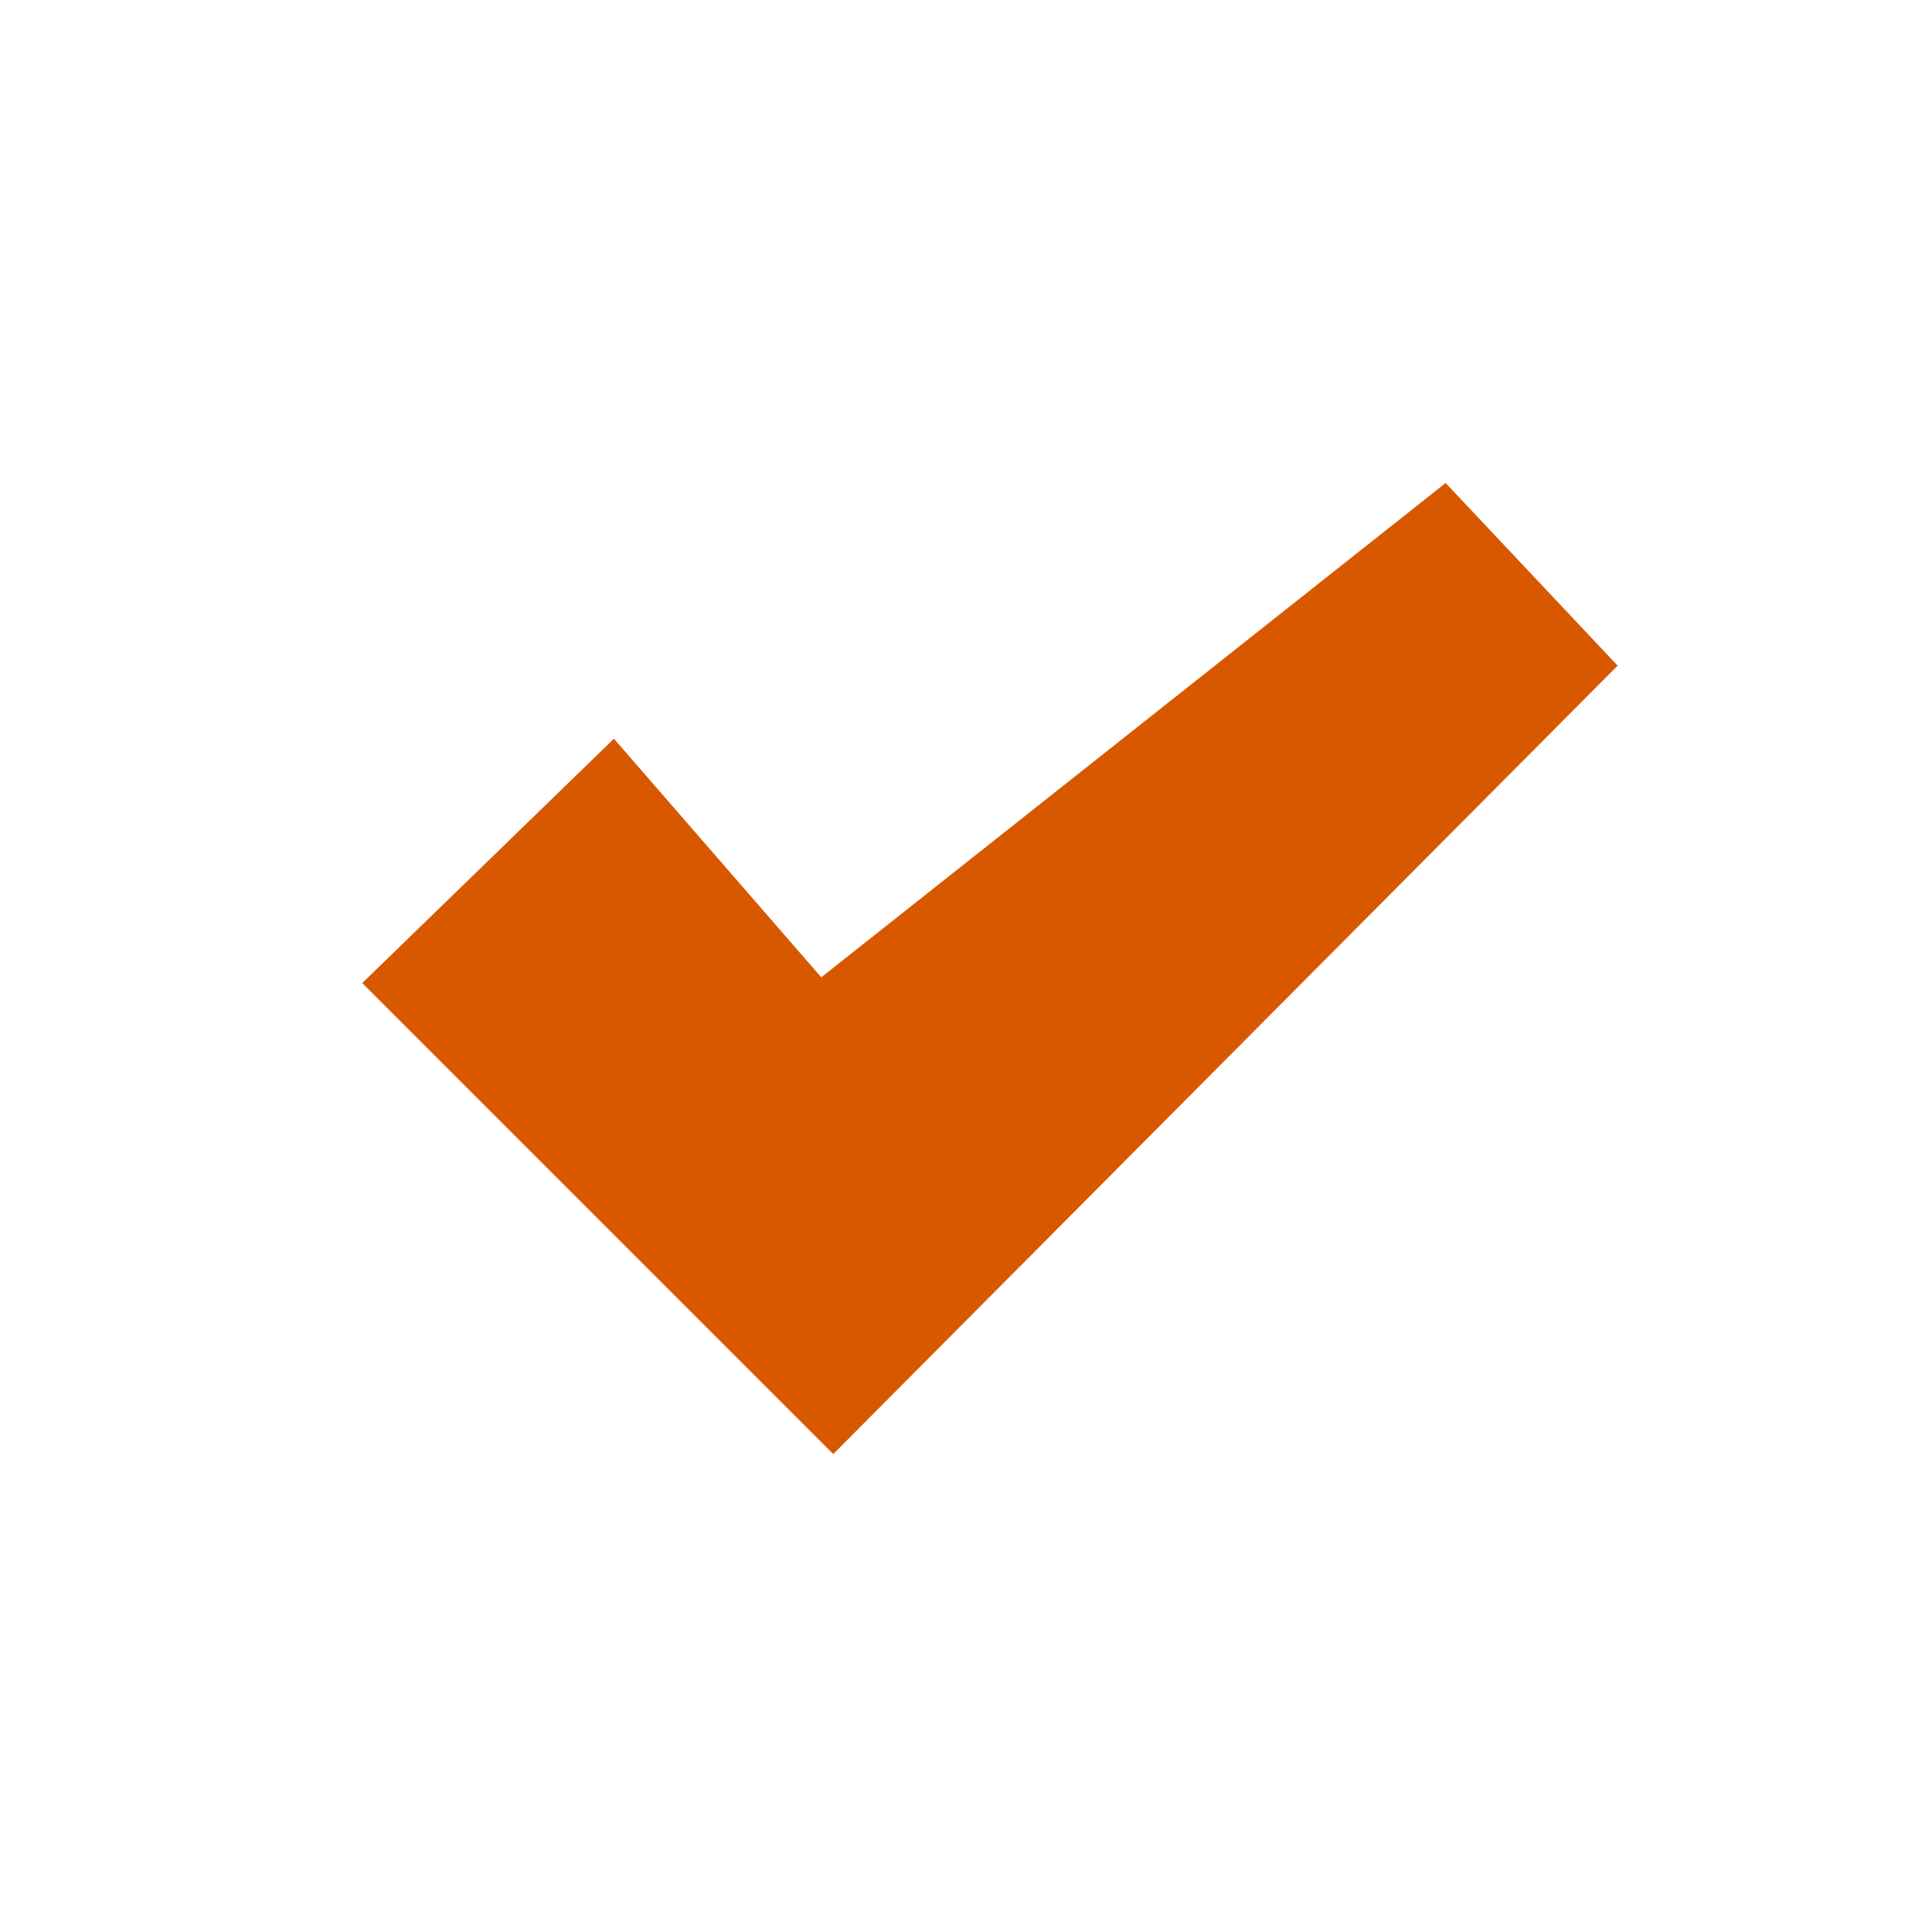
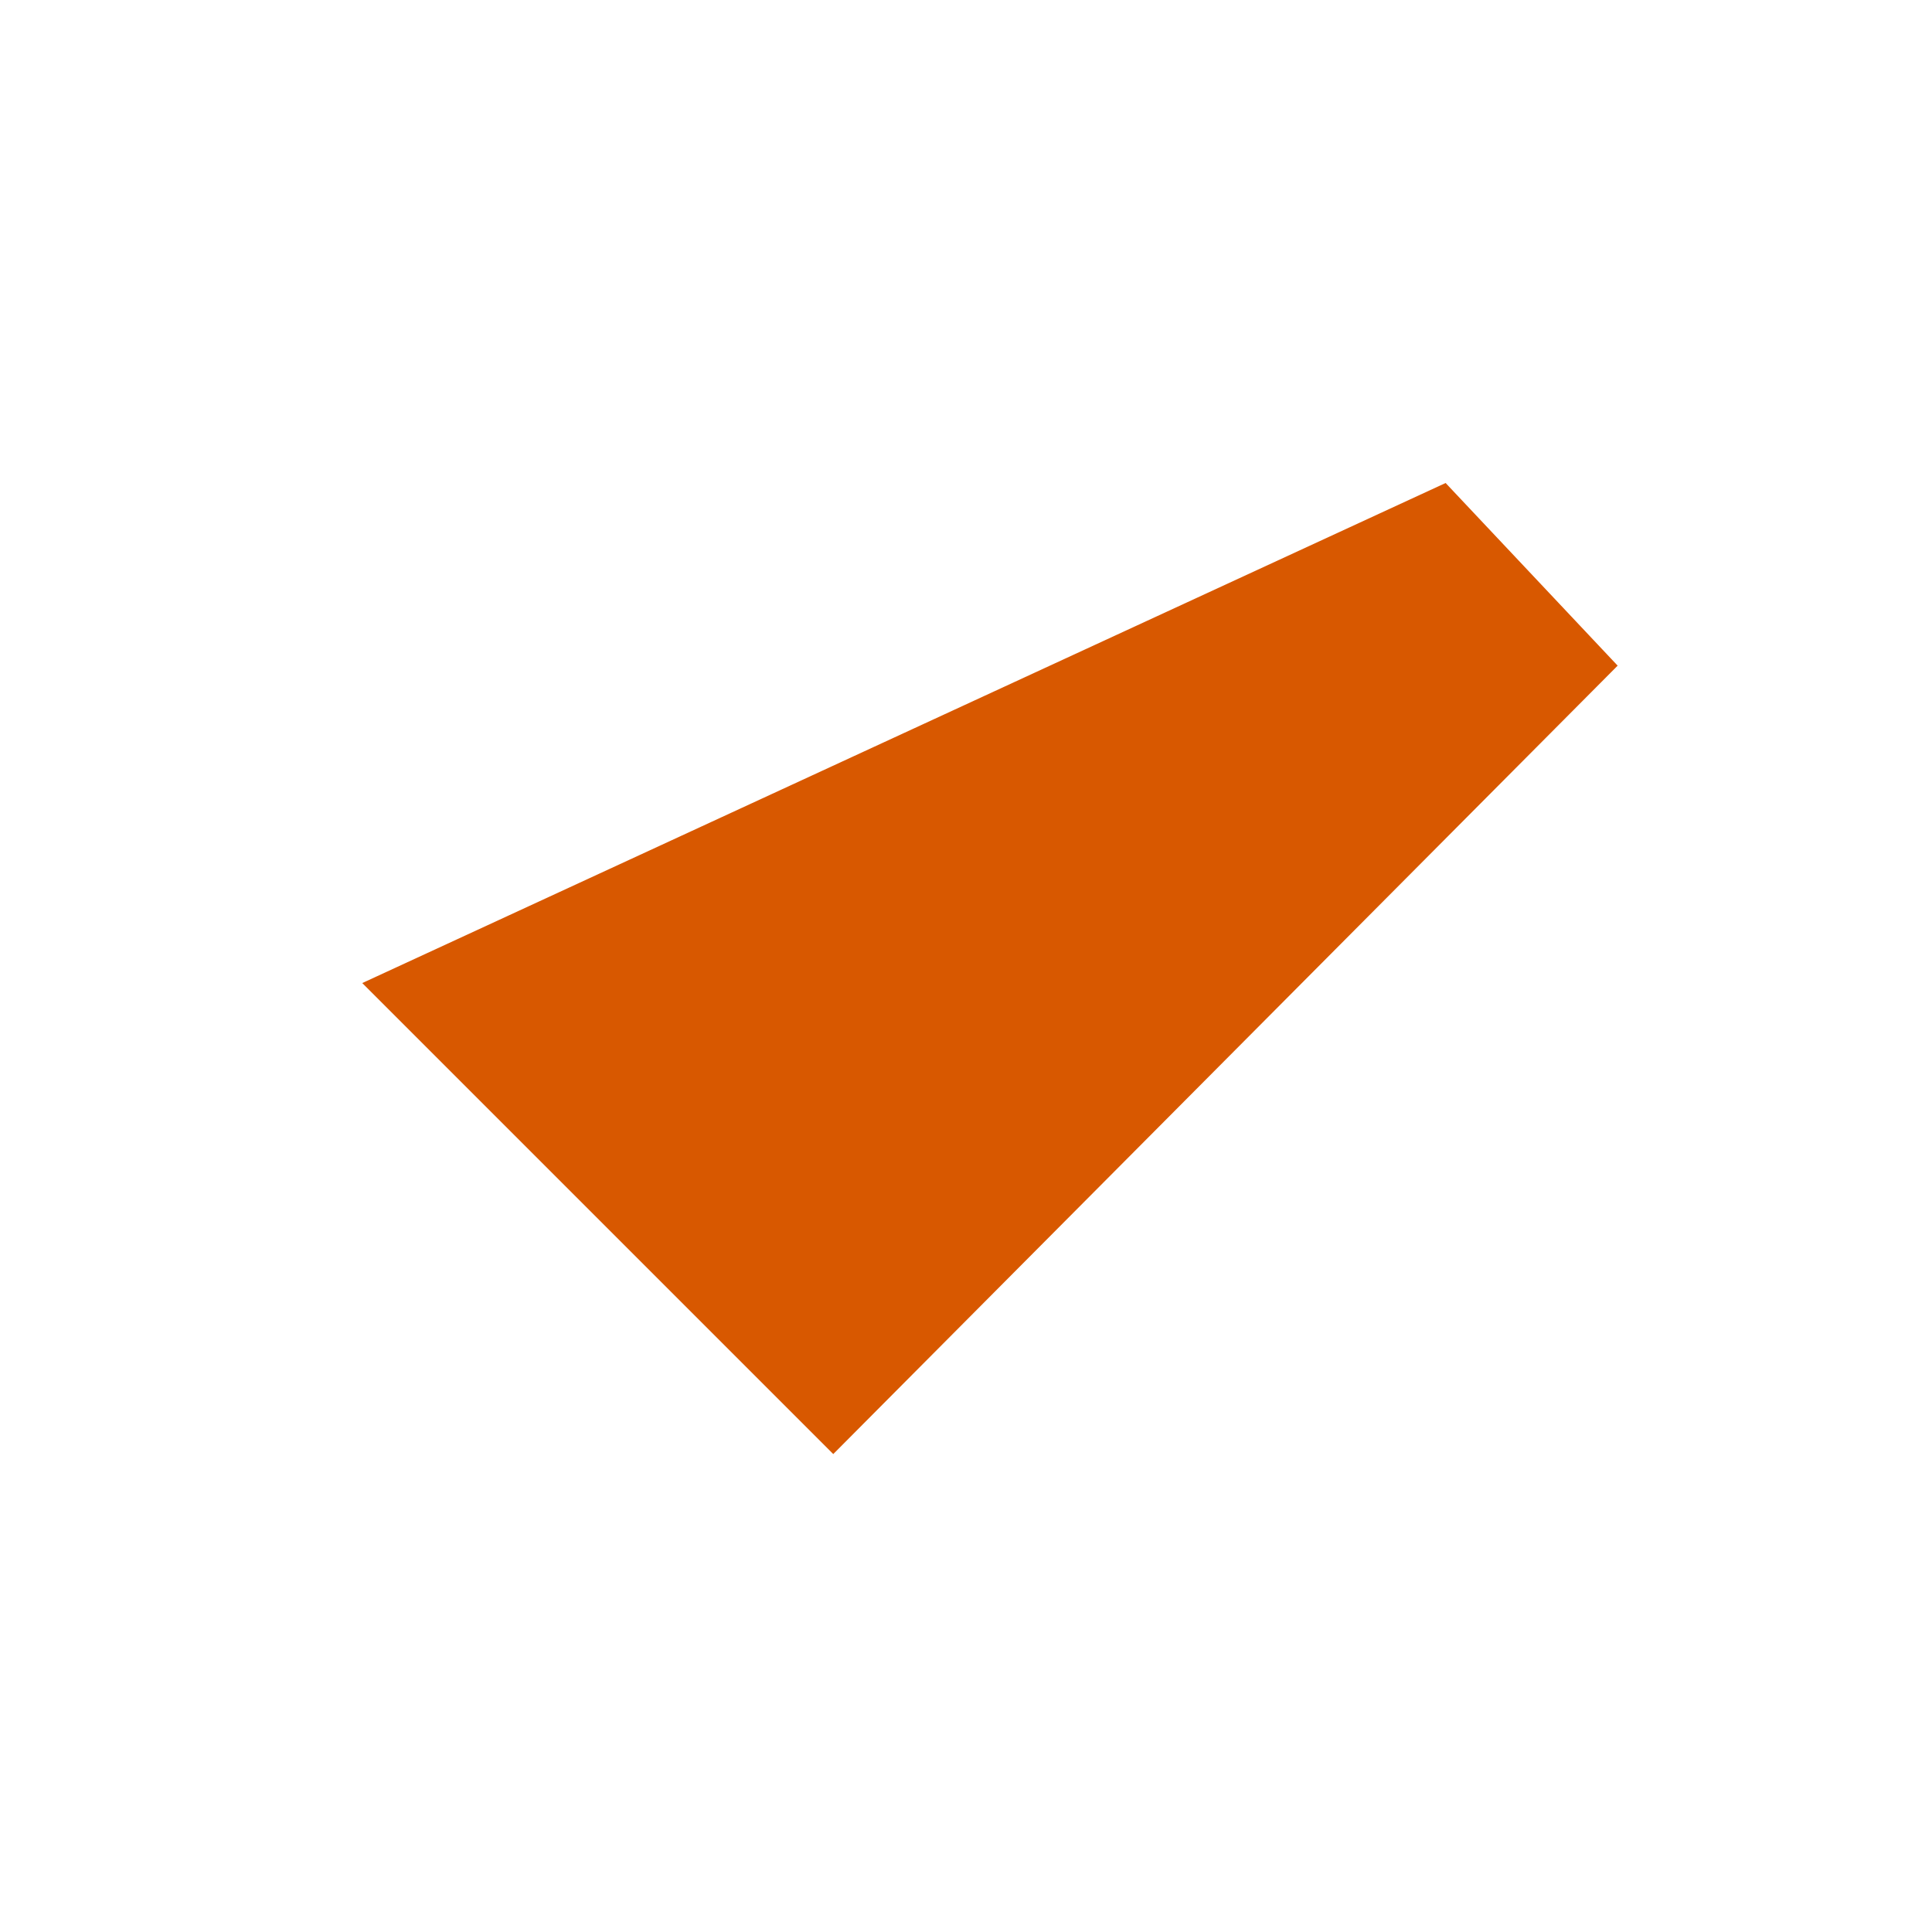
<svg xmlns="http://www.w3.org/2000/svg" xmlns:xlink="http://www.w3.org/1999/xlink" width="48" height="48" viewBox="0 0 48 48">
  <defs>
-     <rect id="a" width="48" height="48" x="266" y="240" rx="3" />
    <mask id="b" width="48" height="48" x="0" y="0" fill="#fff">
      <use xlink:href="#a" />
    </mask>
  </defs>
  <g fill="none" fill-rule="evenodd" transform="translate(-266 -240)">
-     <path fill="#D85800" d="M301.916 252l4.274 4.538-19.488 19.588L275 264.424l6.253-6.071 5.151 5.928z" />
+     <path fill="#D85800" d="M301.916 252l4.274 4.538-19.488 19.588L275 264.424z" />
    <use stroke="#D85800" stroke-width="4" mask="url(#b)" xlink:href="#a" />
  </g>
</svg>